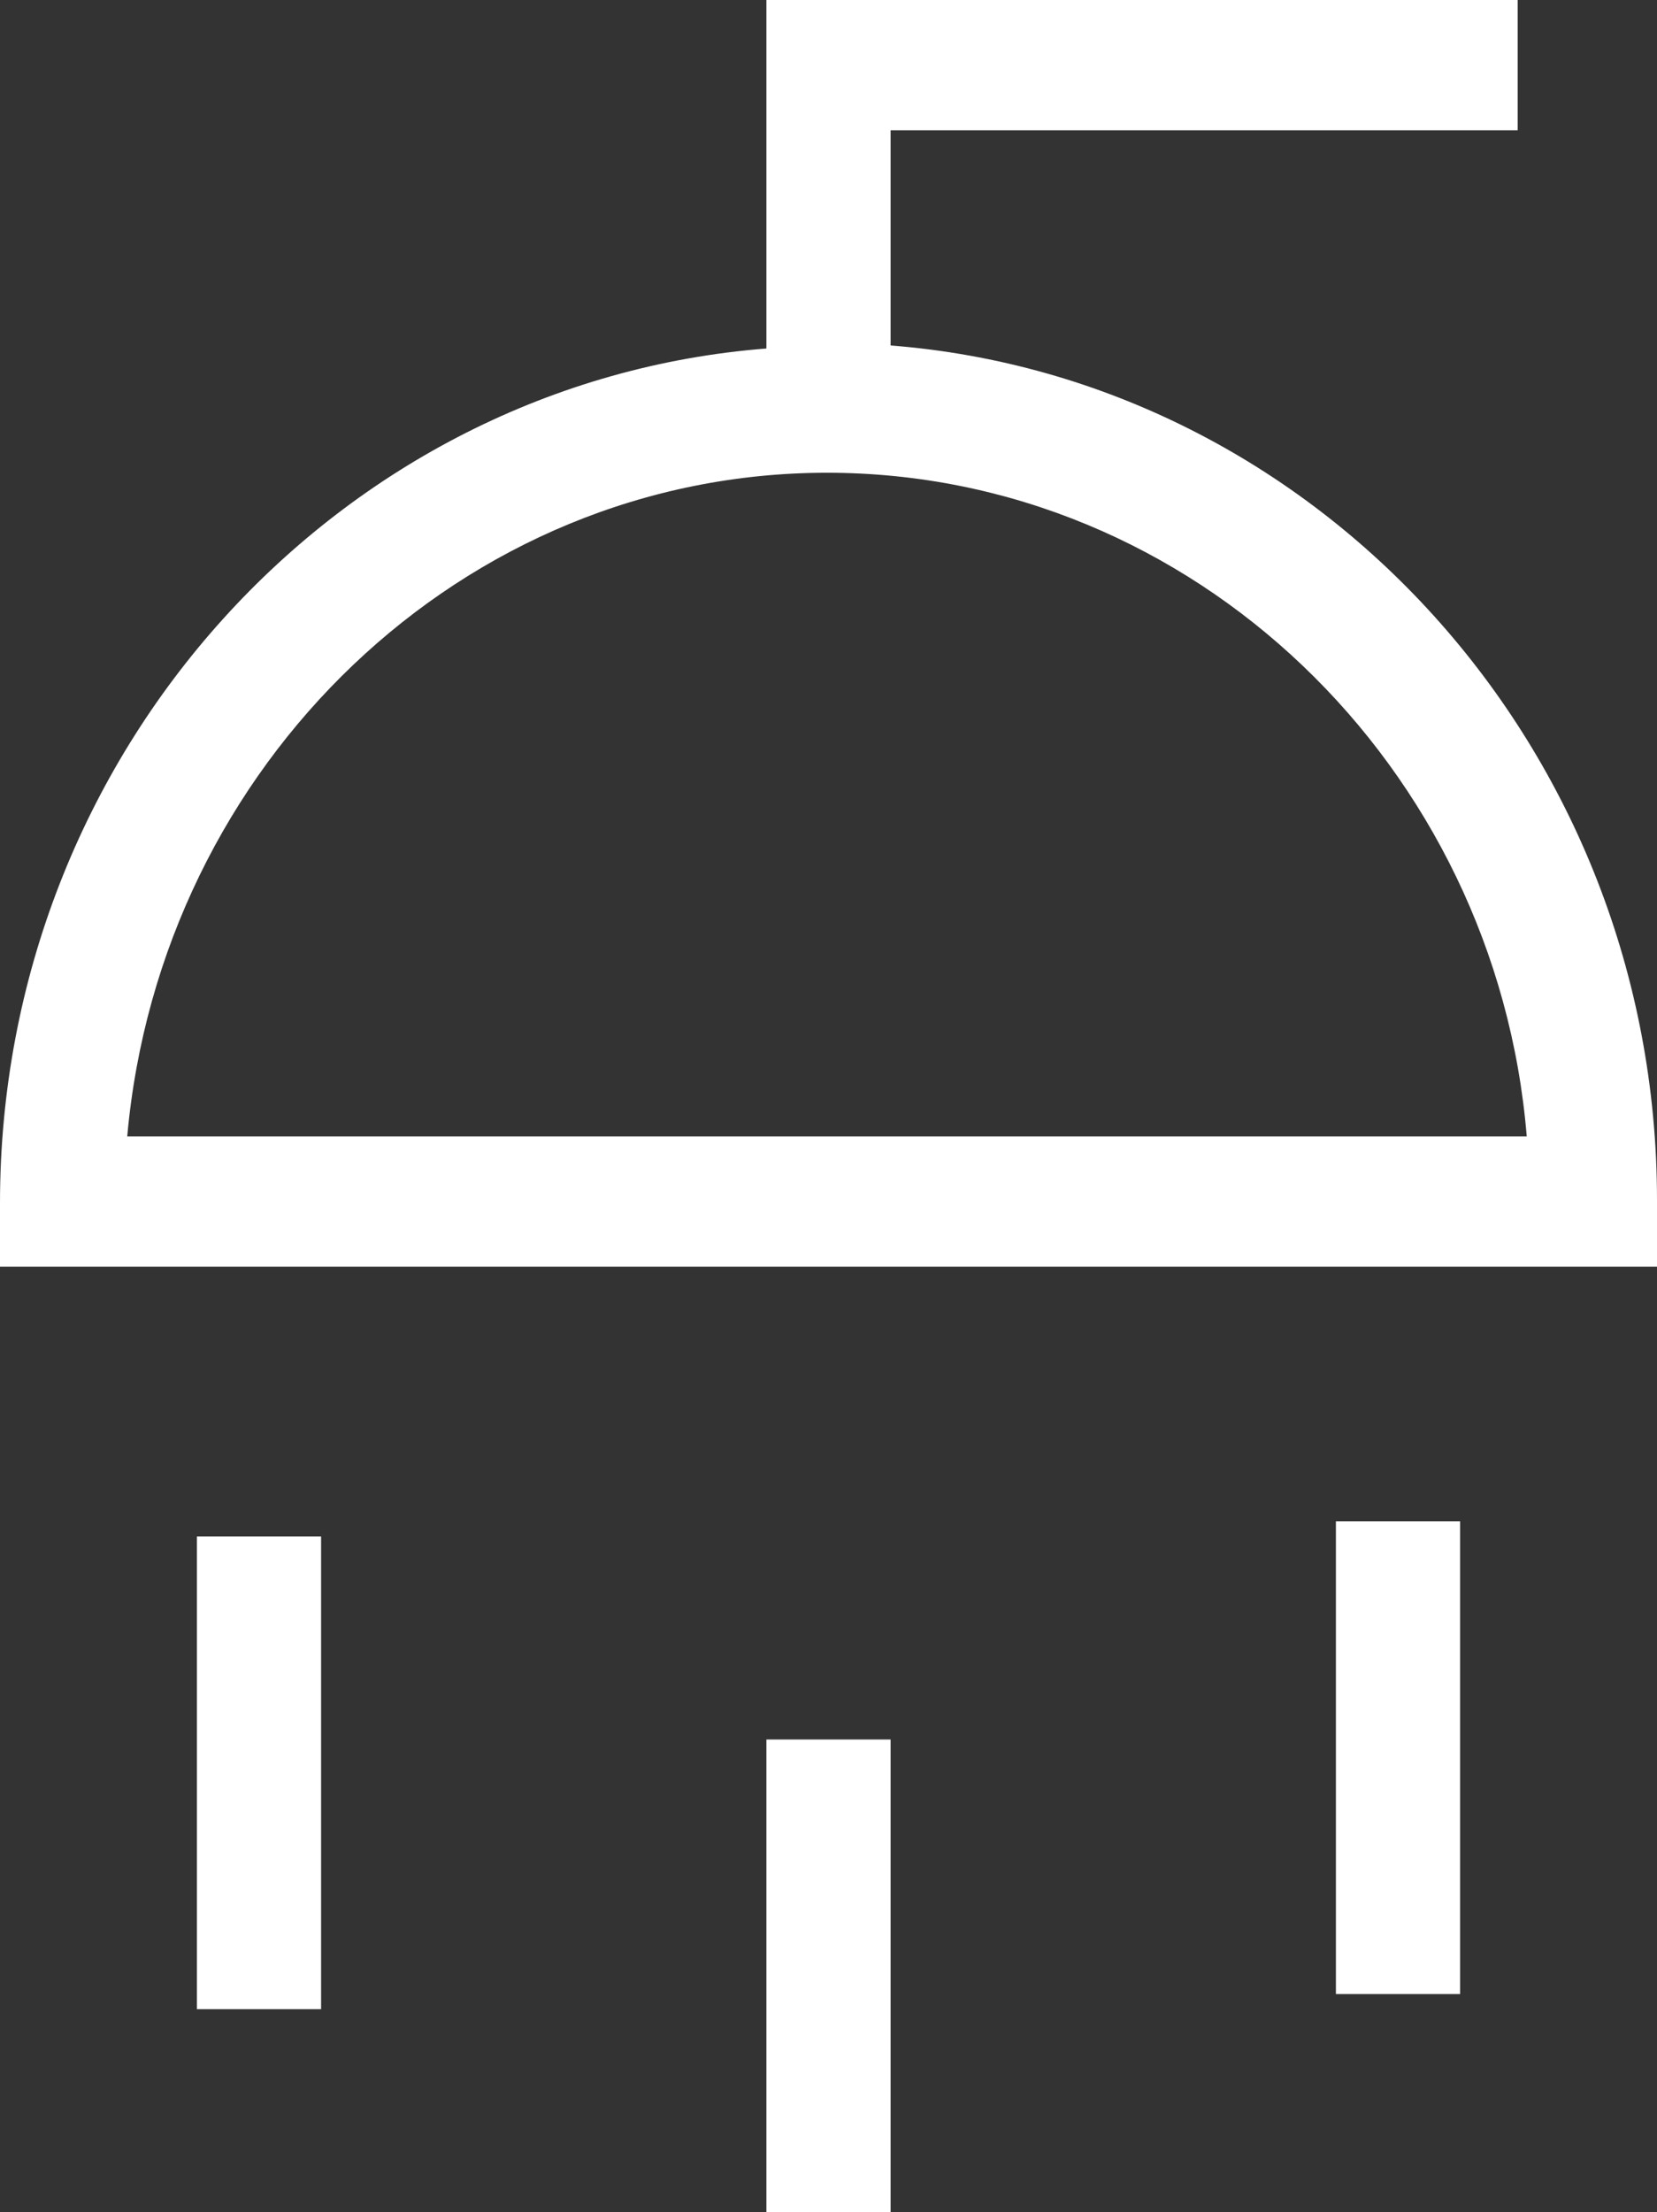
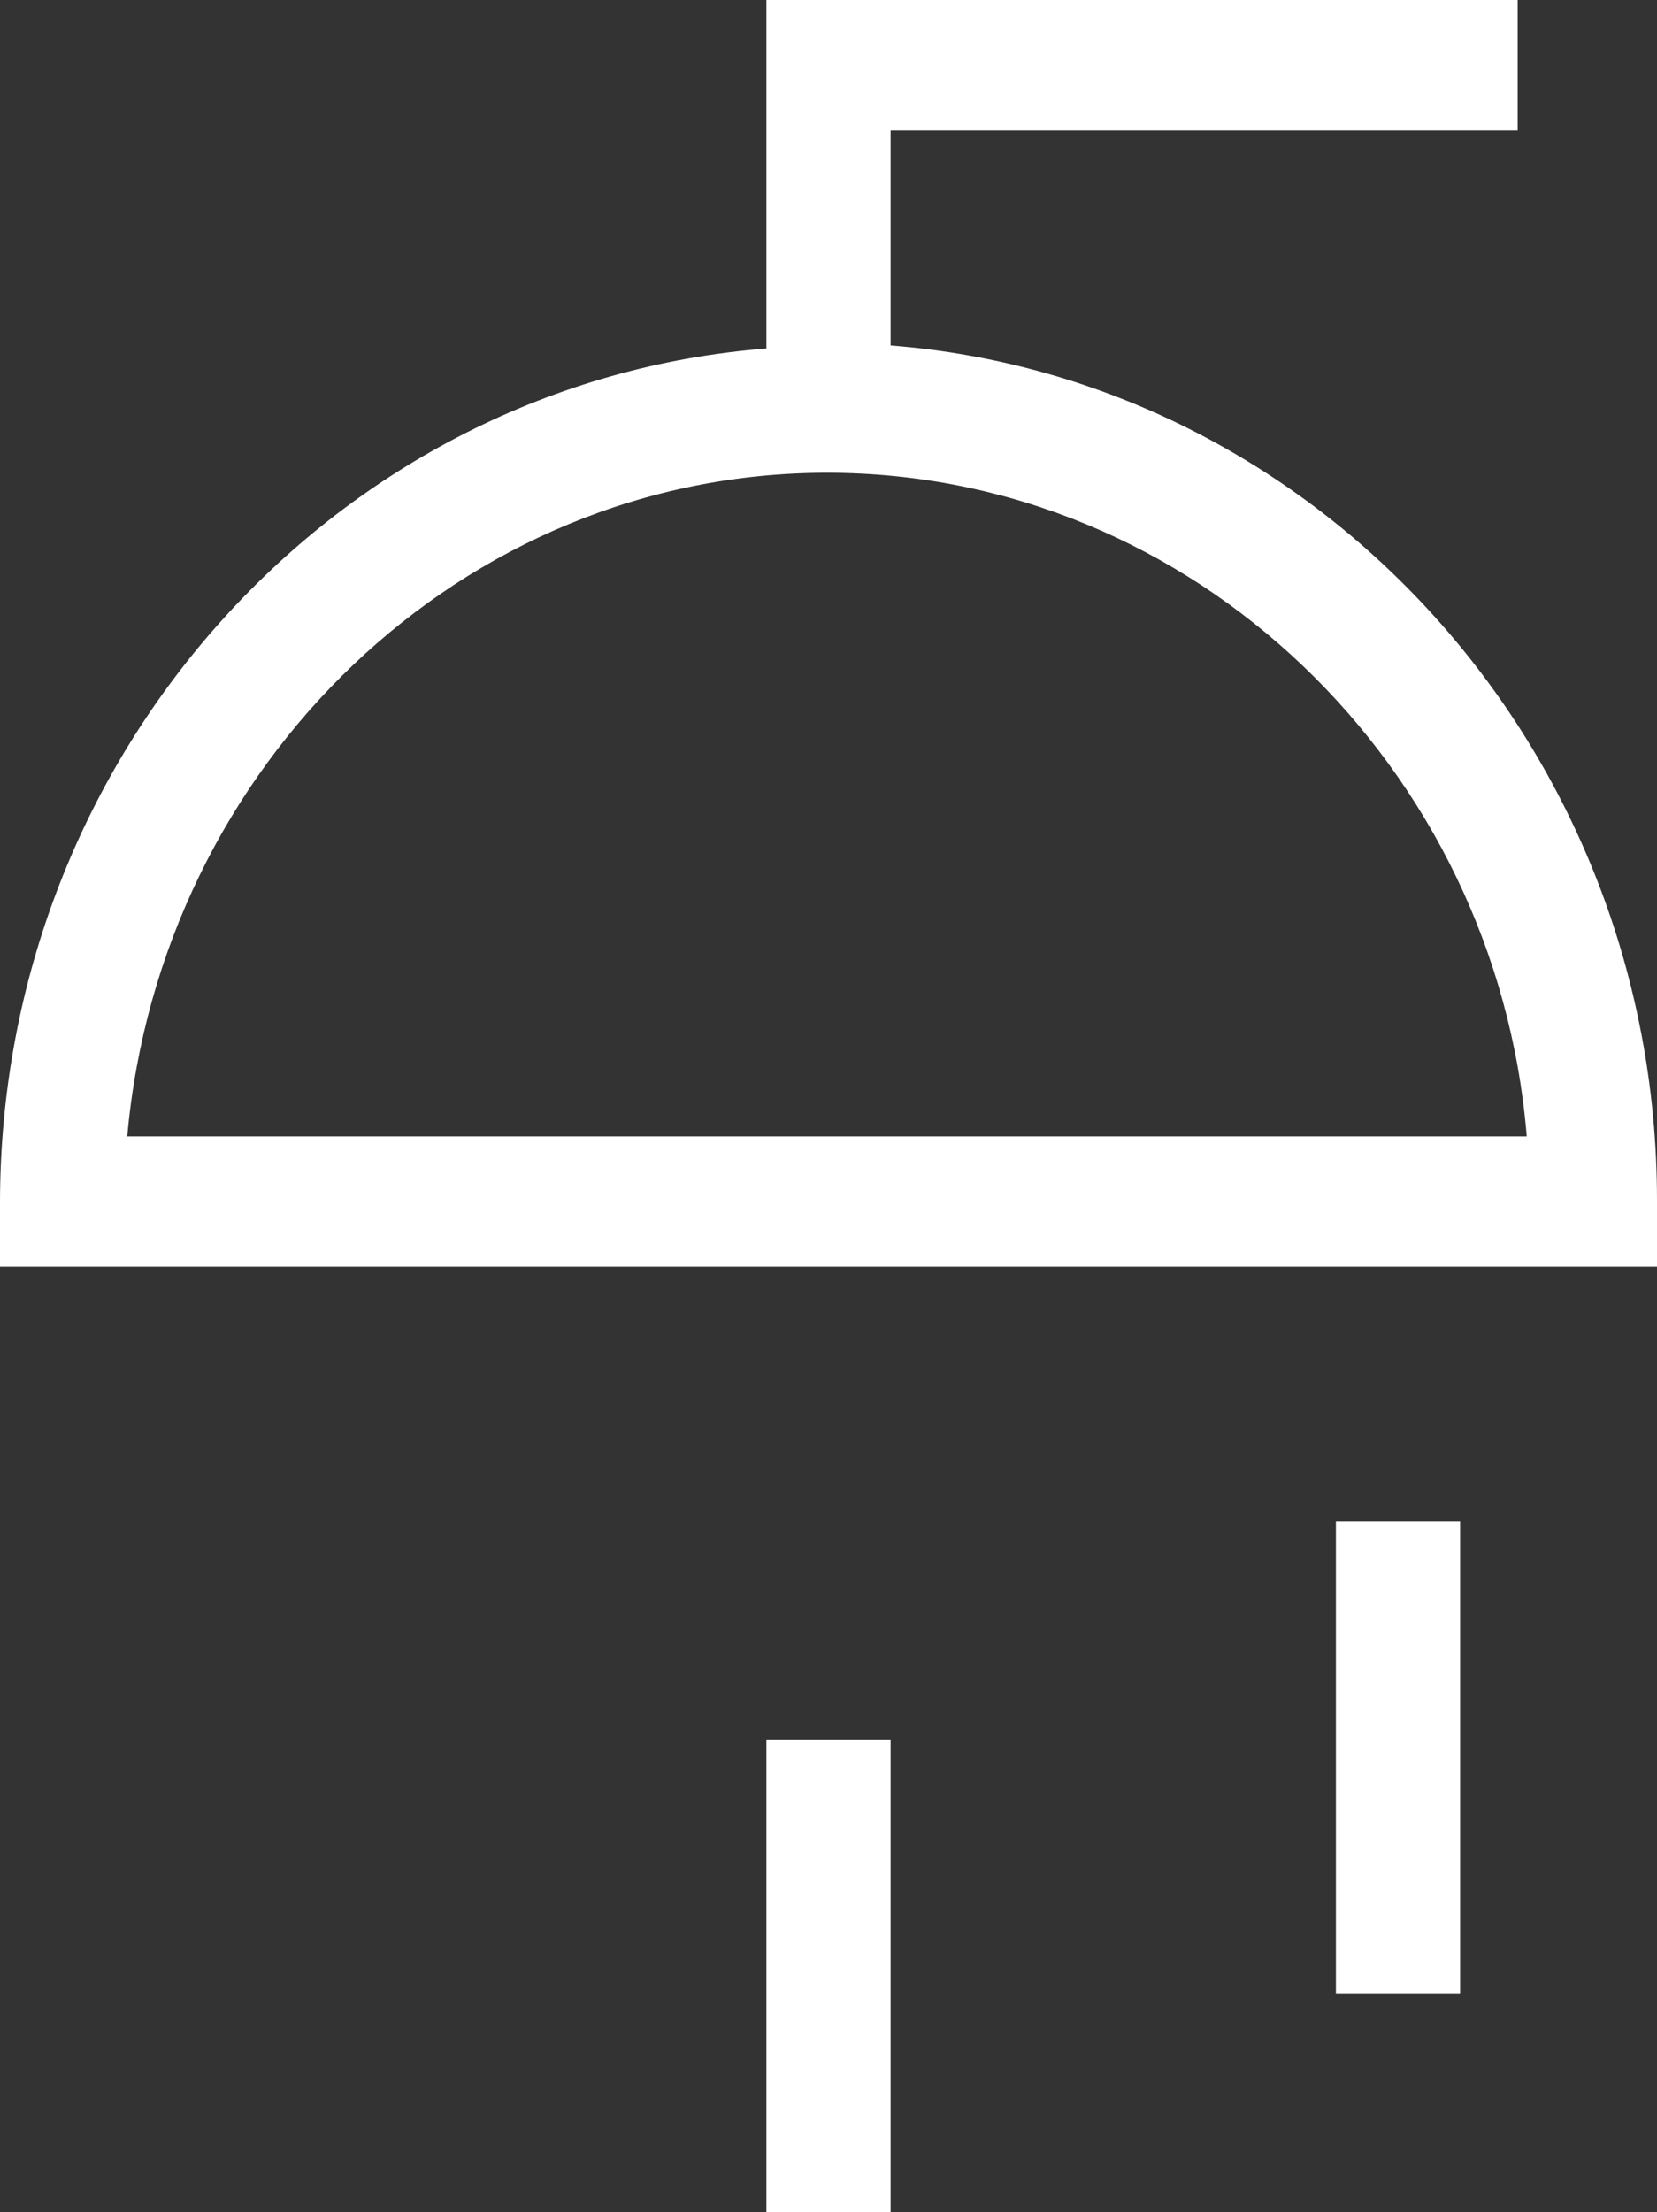
<svg xmlns="http://www.w3.org/2000/svg" version="1.1" id="Layer_1" x="0px" y="0px" viewBox="0 0 54.7 73" style="enable-background:new 0 0 54.7 73;" xml:space="preserve">
  <rect x="0" y="0" width="54.7" height="73" fill="#333333" stroke="none" />
  <style type="text/css">
	.st0{fill:#FFFFFF;}
</style>
-   <path class="st0" d="M29.4,73h-4.1V57.4h4.1V73z M10.6,66.3H6.5V50.7h4.1V66.3z M48.2,65.8h-4.1V50.2h4.1V65.8z M54.7,41.8H0v-2.1  c0-14.9,11.2-27.1,25.3-28.2V0h24.8v4.3H29.4v7.1c14.1,1.1,25.3,13.3,25.3,28.2V41.8z M4.2,37.5h46.2c-1-12.2-11-21.9-23.1-21.9  C15.3,15.6,5.3,25.2,4.2,37.5z" />
+   <path class="st0" d="M29.4,73h-4.1V57.4h4.1V73z M10.6,66.3H6.5h4.1V66.3z M48.2,65.8h-4.1V50.2h4.1V65.8z M54.7,41.8H0v-2.1  c0-14.9,11.2-27.1,25.3-28.2V0h24.8v4.3H29.4v7.1c14.1,1.1,25.3,13.3,25.3,28.2V41.8z M4.2,37.5h46.2c-1-12.2-11-21.9-23.1-21.9  C15.3,15.6,5.3,25.2,4.2,37.5z" />
</svg>